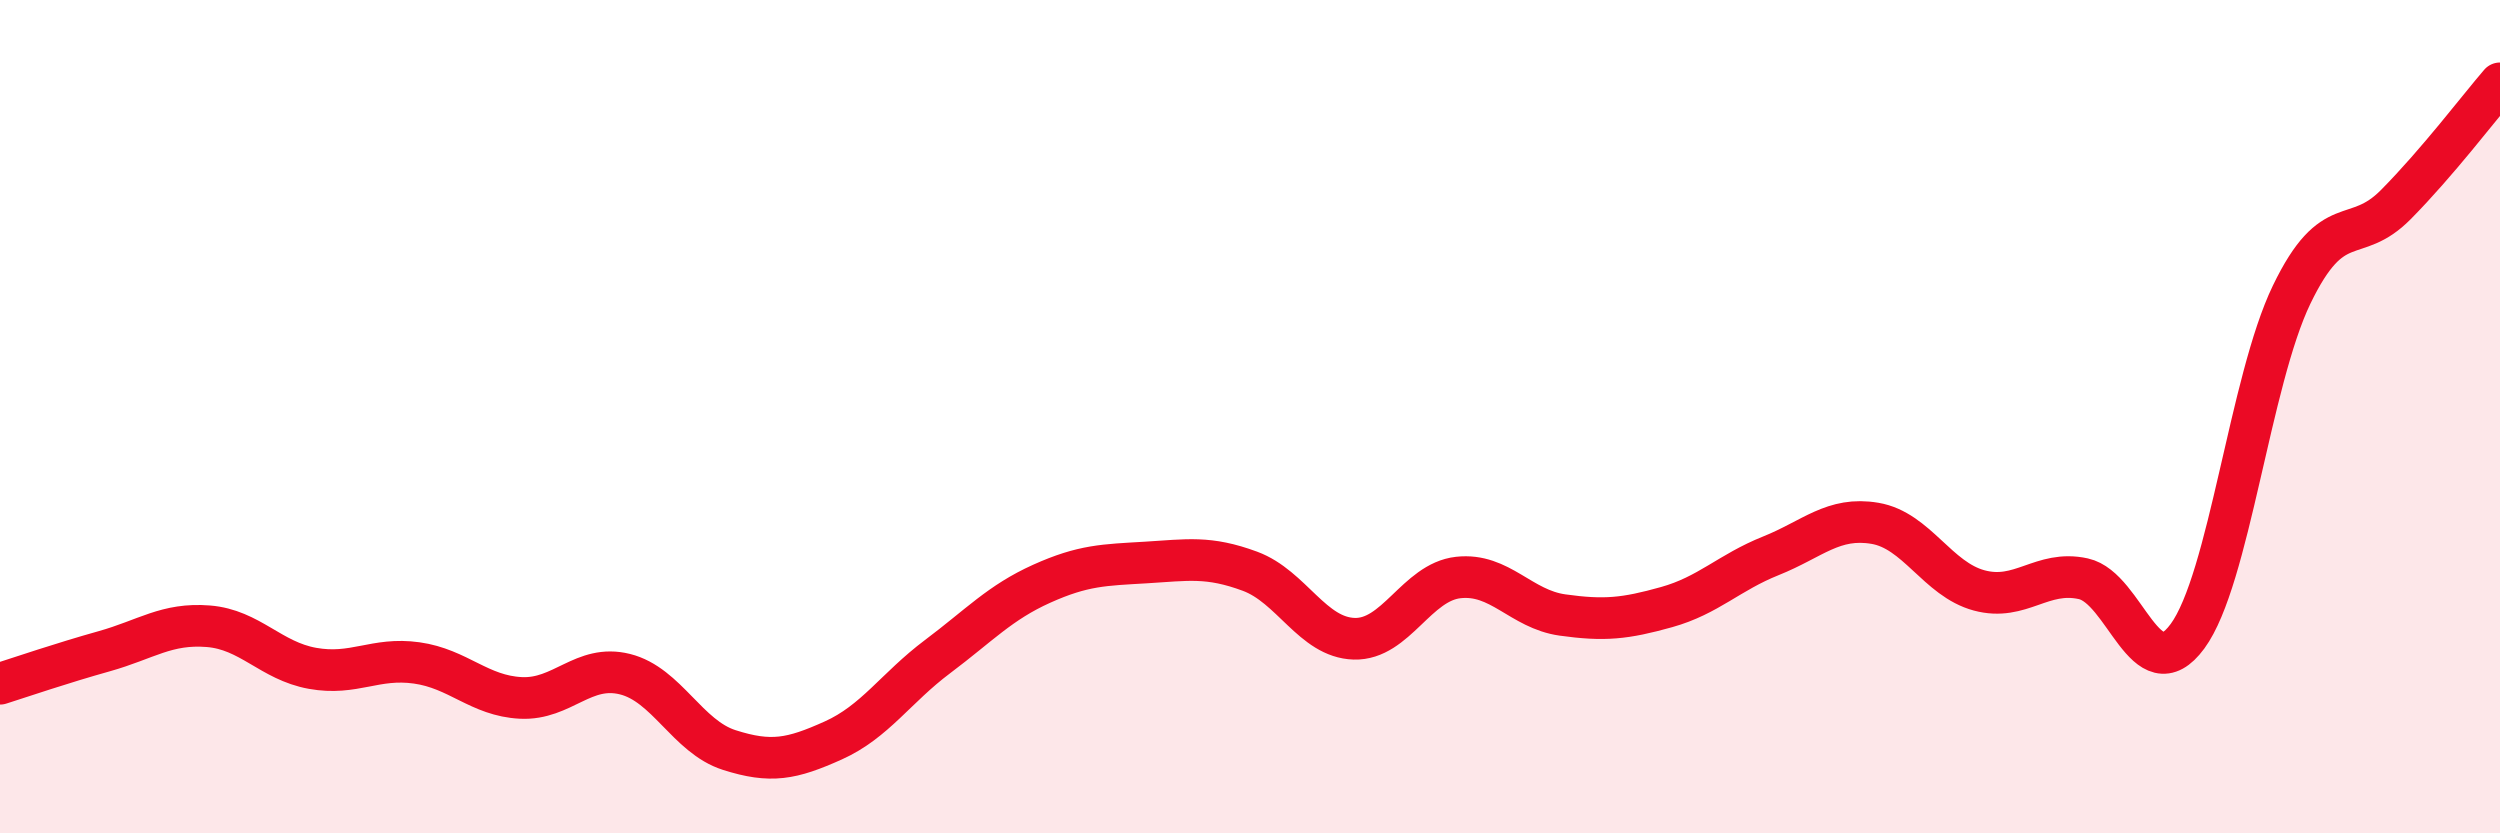
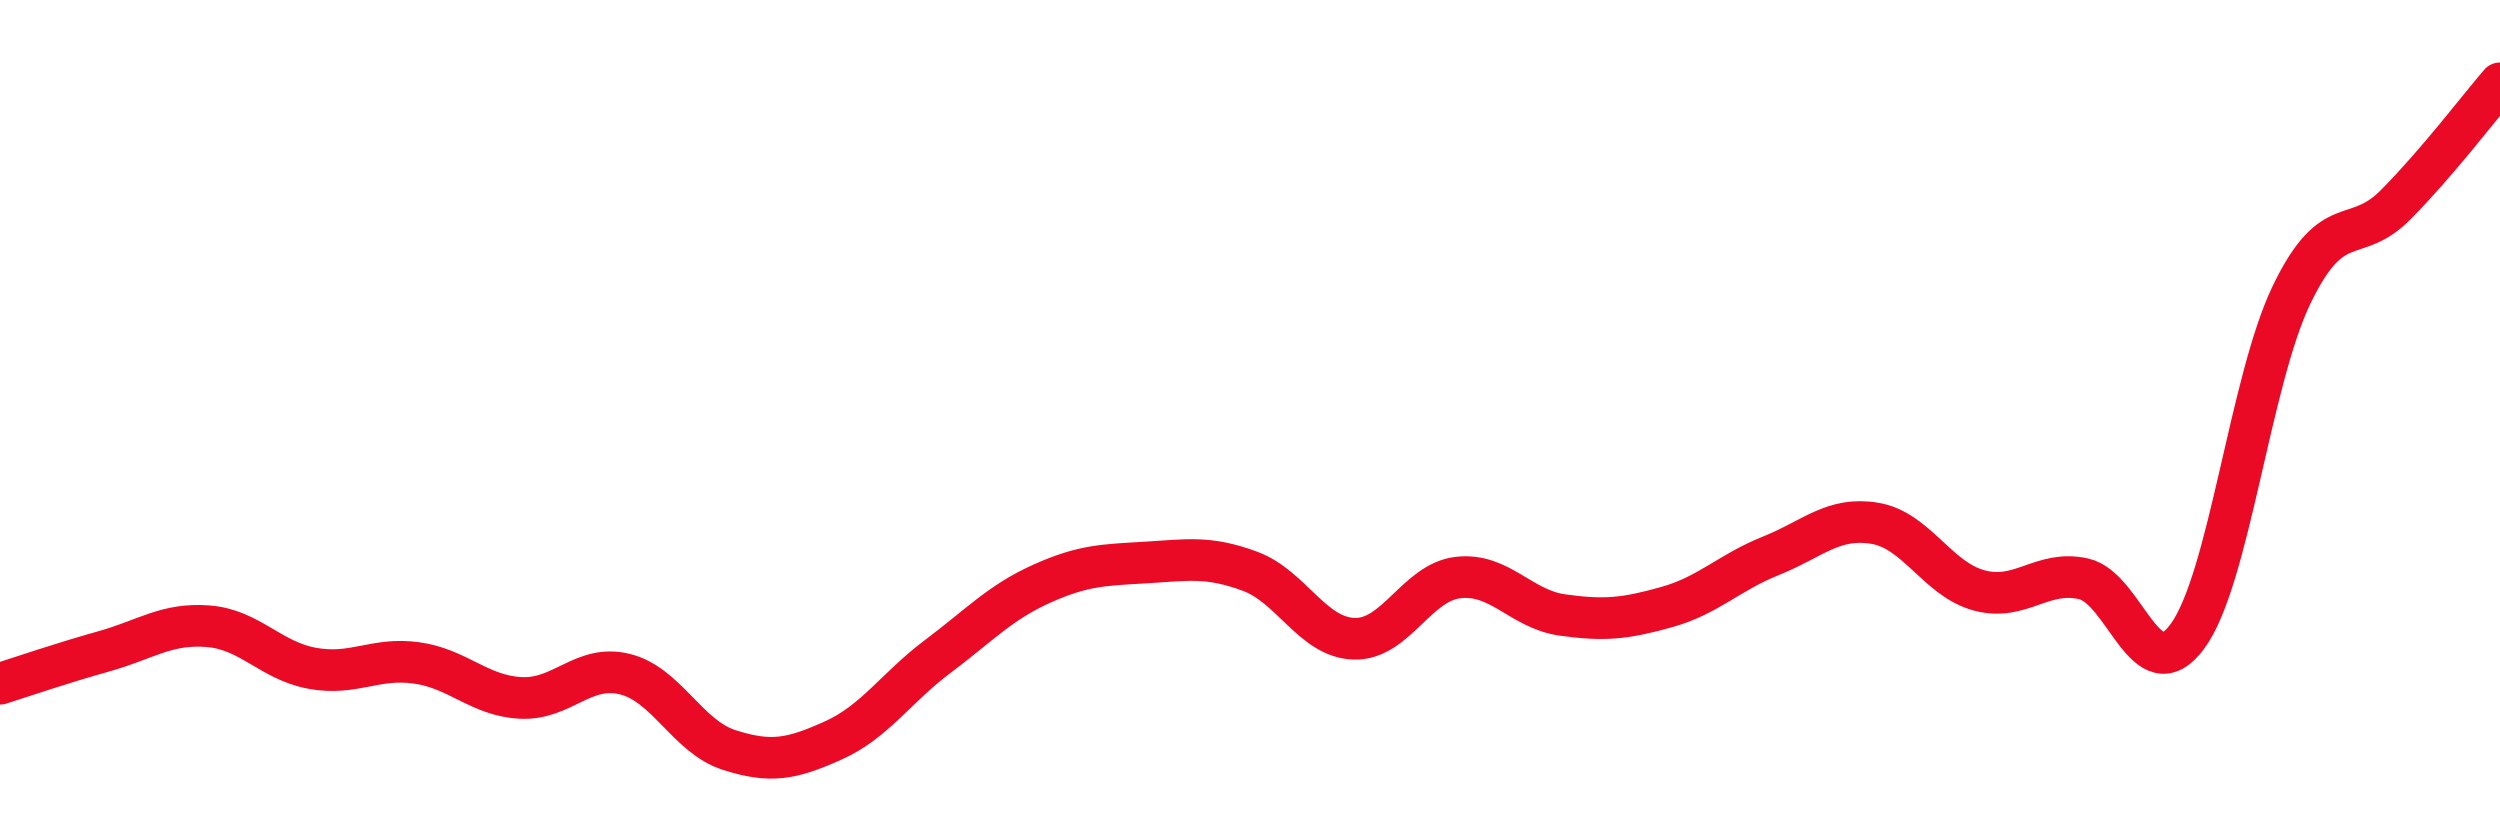
<svg xmlns="http://www.w3.org/2000/svg" width="60" height="20" viewBox="0 0 60 20">
-   <path d="M 0,16.41 C 0.5,16.25 1.5,15.91 2.5,15.63 C 3.5,15.35 4,14.95 5,15.03 C 6,15.11 6.5,15.86 7.5,16.04 C 8.5,16.22 9,15.77 10,15.91 C 11,16.05 11.5,16.7 12.5,16.75 C 13.5,16.8 14,15.93 15,16.18 C 16,16.43 16.5,17.68 17.5,18 C 18.5,18.32 19,18.22 20,17.77 C 21,17.32 21.5,16.51 22.5,15.76 C 23.5,15.01 24,14.46 25,14.01 C 26,13.56 26.5,13.56 27.5,13.5 C 28.5,13.44 29,13.34 30,13.71 C 31,14.08 31.5,15.3 32.5,15.33 C 33.5,15.36 34,13.97 35,13.86 C 36,13.75 36.5,14.62 37.5,14.76 C 38.5,14.9 39,14.85 40,14.57 C 41,14.29 41.5,13.74 42.5,13.34 C 43.5,12.94 44,12.39 45,12.56 C 46,12.73 46.5,13.9 47.5,14.17 C 48.5,14.44 49,13.67 50,13.89 C 51,14.11 51.5,16.63 52.5,15.27 C 53.5,13.91 54,9.14 55,7.07 C 56,5 56.5,5.92 57.5,4.91 C 58.5,3.9 59.5,2.58 60,2L60 20L0 20Z" fill="#EB0A25" opacity="0.1" stroke-linecap="round" stroke-linejoin="round" />
  <path d="M 0,16.41 C 0.5,16.25 1.5,15.91 2.5,15.63 C 3.5,15.35 4,14.95 5,15.03 C 6,15.11 6.5,15.86 7.5,16.04 C 8.5,16.22 9,15.77 10,15.91 C 11,16.05 11.5,16.7 12.5,16.75 C 13.5,16.8 14,15.93 15,16.18 C 16,16.43 16.5,17.68 17.5,18 C 18.5,18.32 19,18.22 20,17.77 C 21,17.32 21.5,16.51 22.5,15.76 C 23.5,15.01 24,14.46 25,14.01 C 26,13.56 26.5,13.56 27.5,13.5 C 28.5,13.44 29,13.34 30,13.71 C 31,14.08 31.5,15.3 32.5,15.33 C 33.5,15.36 34,13.97 35,13.86 C 36,13.75 36.5,14.62 37.5,14.76 C 38.5,14.9 39,14.85 40,14.57 C 41,14.29 41.5,13.74 42.5,13.34 C 43.5,12.94 44,12.39 45,12.56 C 46,12.73 46.5,13.9 47.5,14.17 C 48.5,14.44 49,13.67 50,13.89 C 51,14.11 51.5,16.63 52.5,15.27 C 53.5,13.91 54,9.14 55,7.07 C 56,5 56.5,5.92 57.5,4.91 C 58.5,3.9 59.5,2.58 60,2" stroke="#EB0A25" stroke-width="1" fill="none" stroke-linecap="round" stroke-linejoin="round" />
</svg>